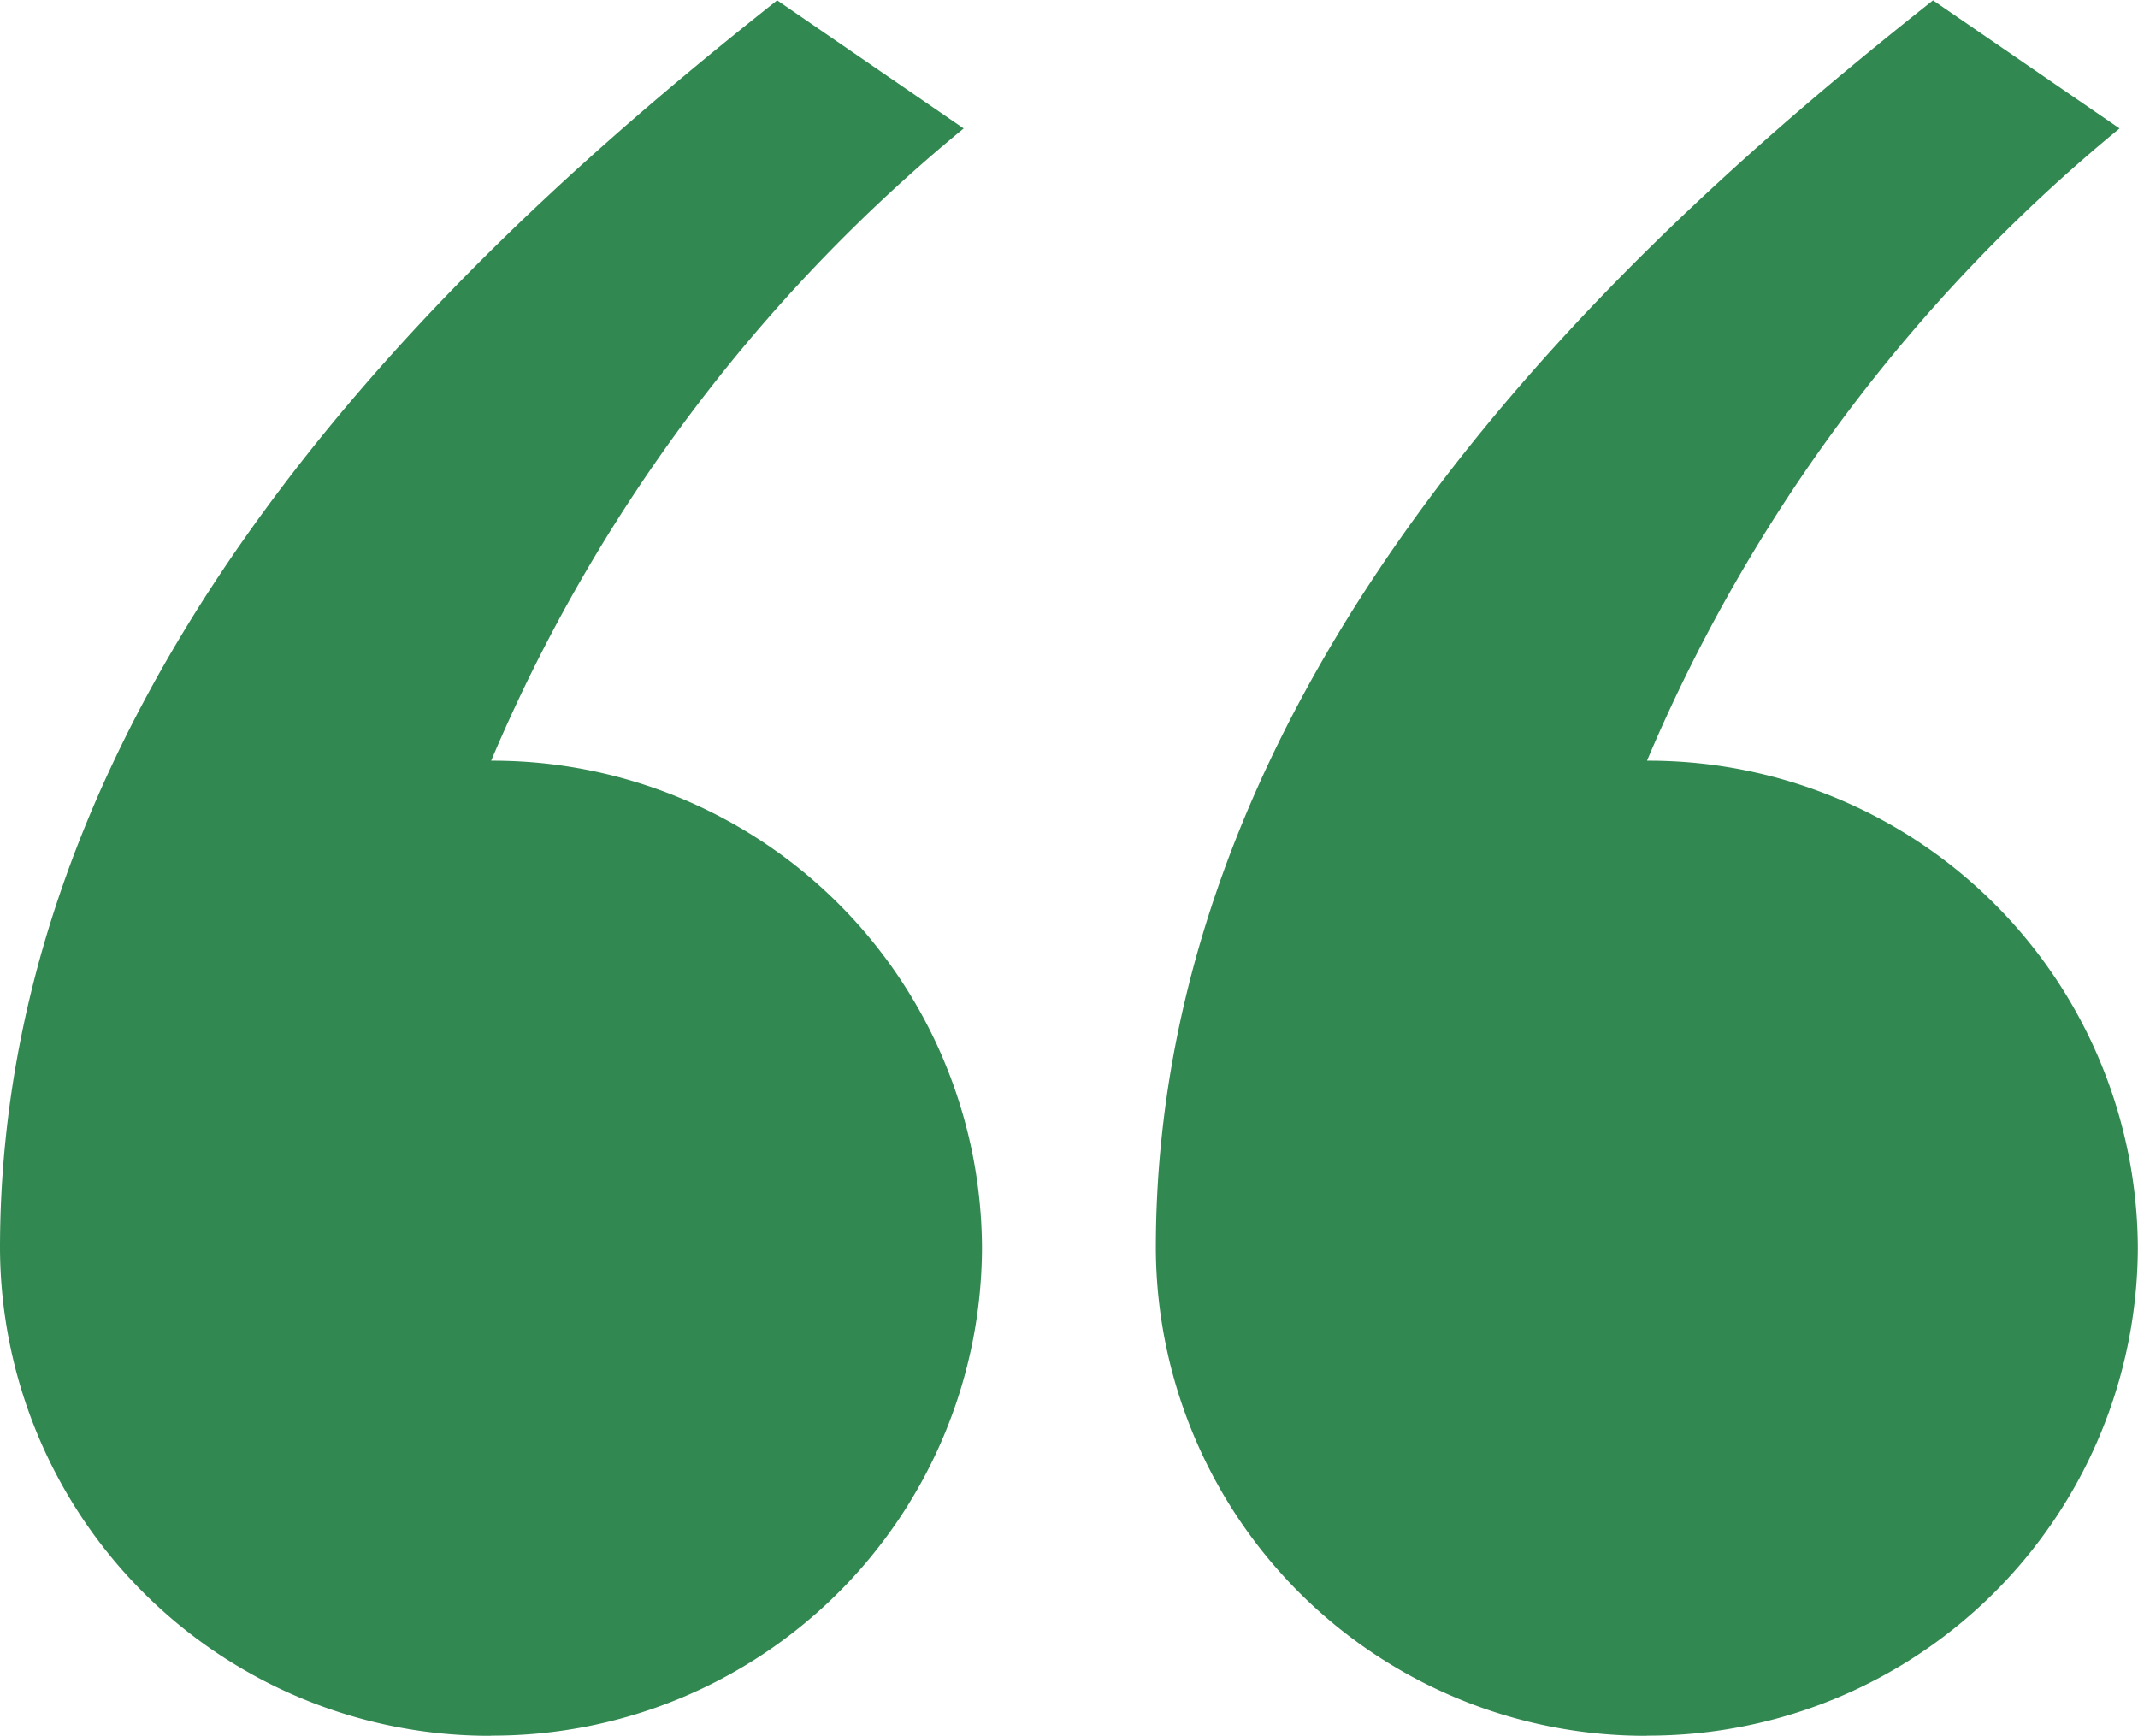
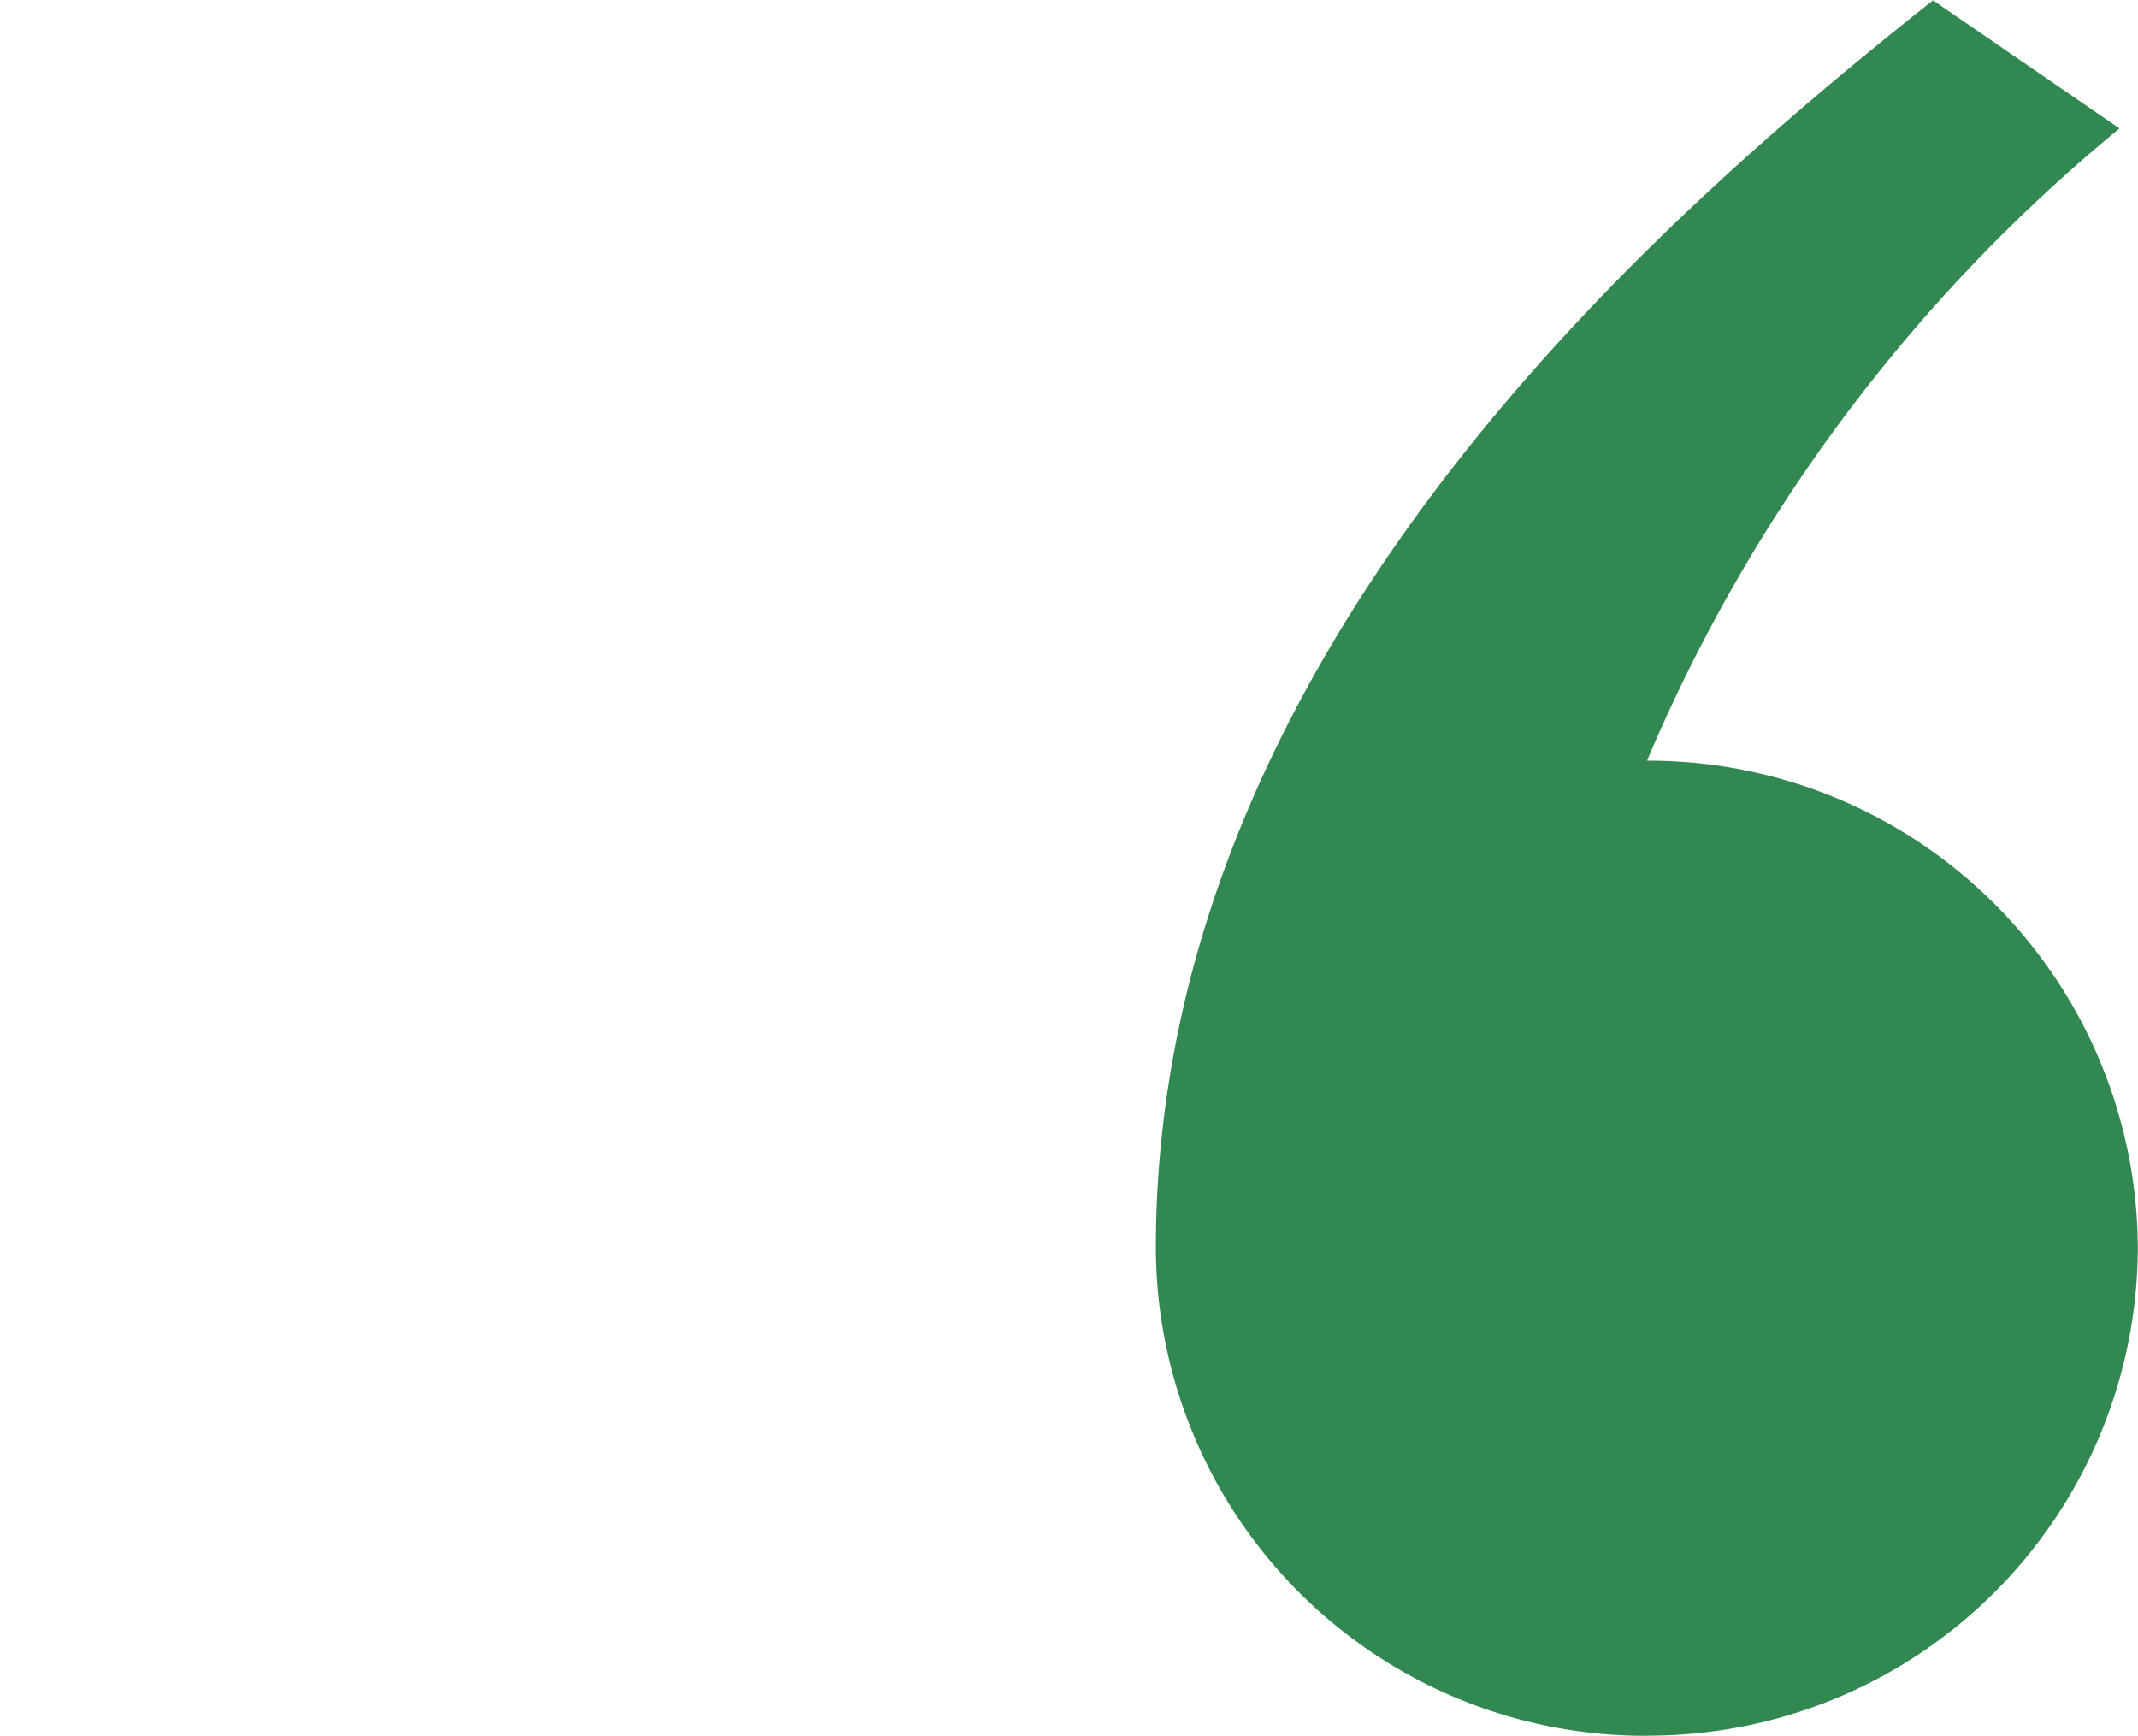
<svg xmlns="http://www.w3.org/2000/svg" width="12.85" height="10.433" viewBox="0 0 12.85 10.433">
  <defs>
    <style>
      .cls-1 {
        fill: #328851;
      }

      .cls-2 {
        fill: rgba(0,0,0,0);
      }
    </style>
  </defs>
  <g id="グループ_8" data-name="グループ 8" transform="translate(1016.999 -1645.154)">
    <g id="グループ_6" data-name="グループ 6" transform="translate(-1016.999 1645.154)">
      <g id="グループ_5" data-name="グループ 5">
-         <path id="パス_2" data-name="パス 2" class="cls-1" d="M-45.049-74.413a2.941,2.941,0,0,0,2.951-2.93,2.94,2.94,0,0,0-2.95-2.93,9.906,9.906,0,0,1,2.84-3.8l-1.121-.77C-45.08-83.456-48-80.874-48-77.342a2.941,2.941,0,0,0,2.951,2.93Z" transform="translate(48 84.845)" />
-         <path id="パス_2_-_アウトライン" data-name="パス 2 - アウトライン" class="cls-2" d="M-45.049-74.412A2.941,2.941,0,0,1-48-77.342c0-3.532,2.92-6.114,4.671-7.5l1.121.77a9.906,9.906,0,0,0-2.84,3.8,2.94,2.94,0,0,1,2.95,2.93,2.94,2.94,0,0,1-2.951,2.93Zm0,0h0a2.94,2.94,0,0,0,2.951-2.93,2.94,2.94,0,0,0-2.95-2.93,9.906,9.906,0,0,1,2.84-3.8l-1.121-.77C-45.08-83.456-48-80.874-48-77.342A2.941,2.941,0,0,0-45.049-74.412Z" transform="translate(48 84.845)" />
-       </g>
+         </g>
    </g>
    <g id="グループ_7" data-name="グループ 7" transform="translate(-1010.052 1645.154)">
      <g id="グループ_5-2" data-name="グループ 5">
        <path id="パス_2-2" data-name="パス 2" class="cls-1" d="M-45.049-74.413a2.941,2.941,0,0,0,2.951-2.93,2.94,2.94,0,0,0-2.95-2.93,9.906,9.906,0,0,1,2.84-3.8l-1.121-.77C-45.08-83.456-48-80.874-48-77.342a2.941,2.941,0,0,0,2.951,2.93Z" transform="translate(48 84.845)" />
-         <path id="パス_2_-_アウトライン-2" data-name="パス 2 - アウトライン" class="cls-2" d="M-45.049-74.412A2.941,2.941,0,0,1-48-77.342c0-3.532,2.92-6.114,4.671-7.5l1.121.77a9.906,9.906,0,0,0-2.84,3.8,2.94,2.94,0,0,1,2.95,2.93,2.94,2.94,0,0,1-2.951,2.93Zm0,0h0a2.94,2.94,0,0,0,2.951-2.93,2.94,2.94,0,0,0-2.95-2.93,9.906,9.906,0,0,1,2.84-3.8l-1.121-.77C-45.08-83.456-48-80.874-48-77.342A2.941,2.941,0,0,0-45.049-74.412Z" transform="translate(48 84.845)" />
      </g>
    </g>
  </g>
</svg>